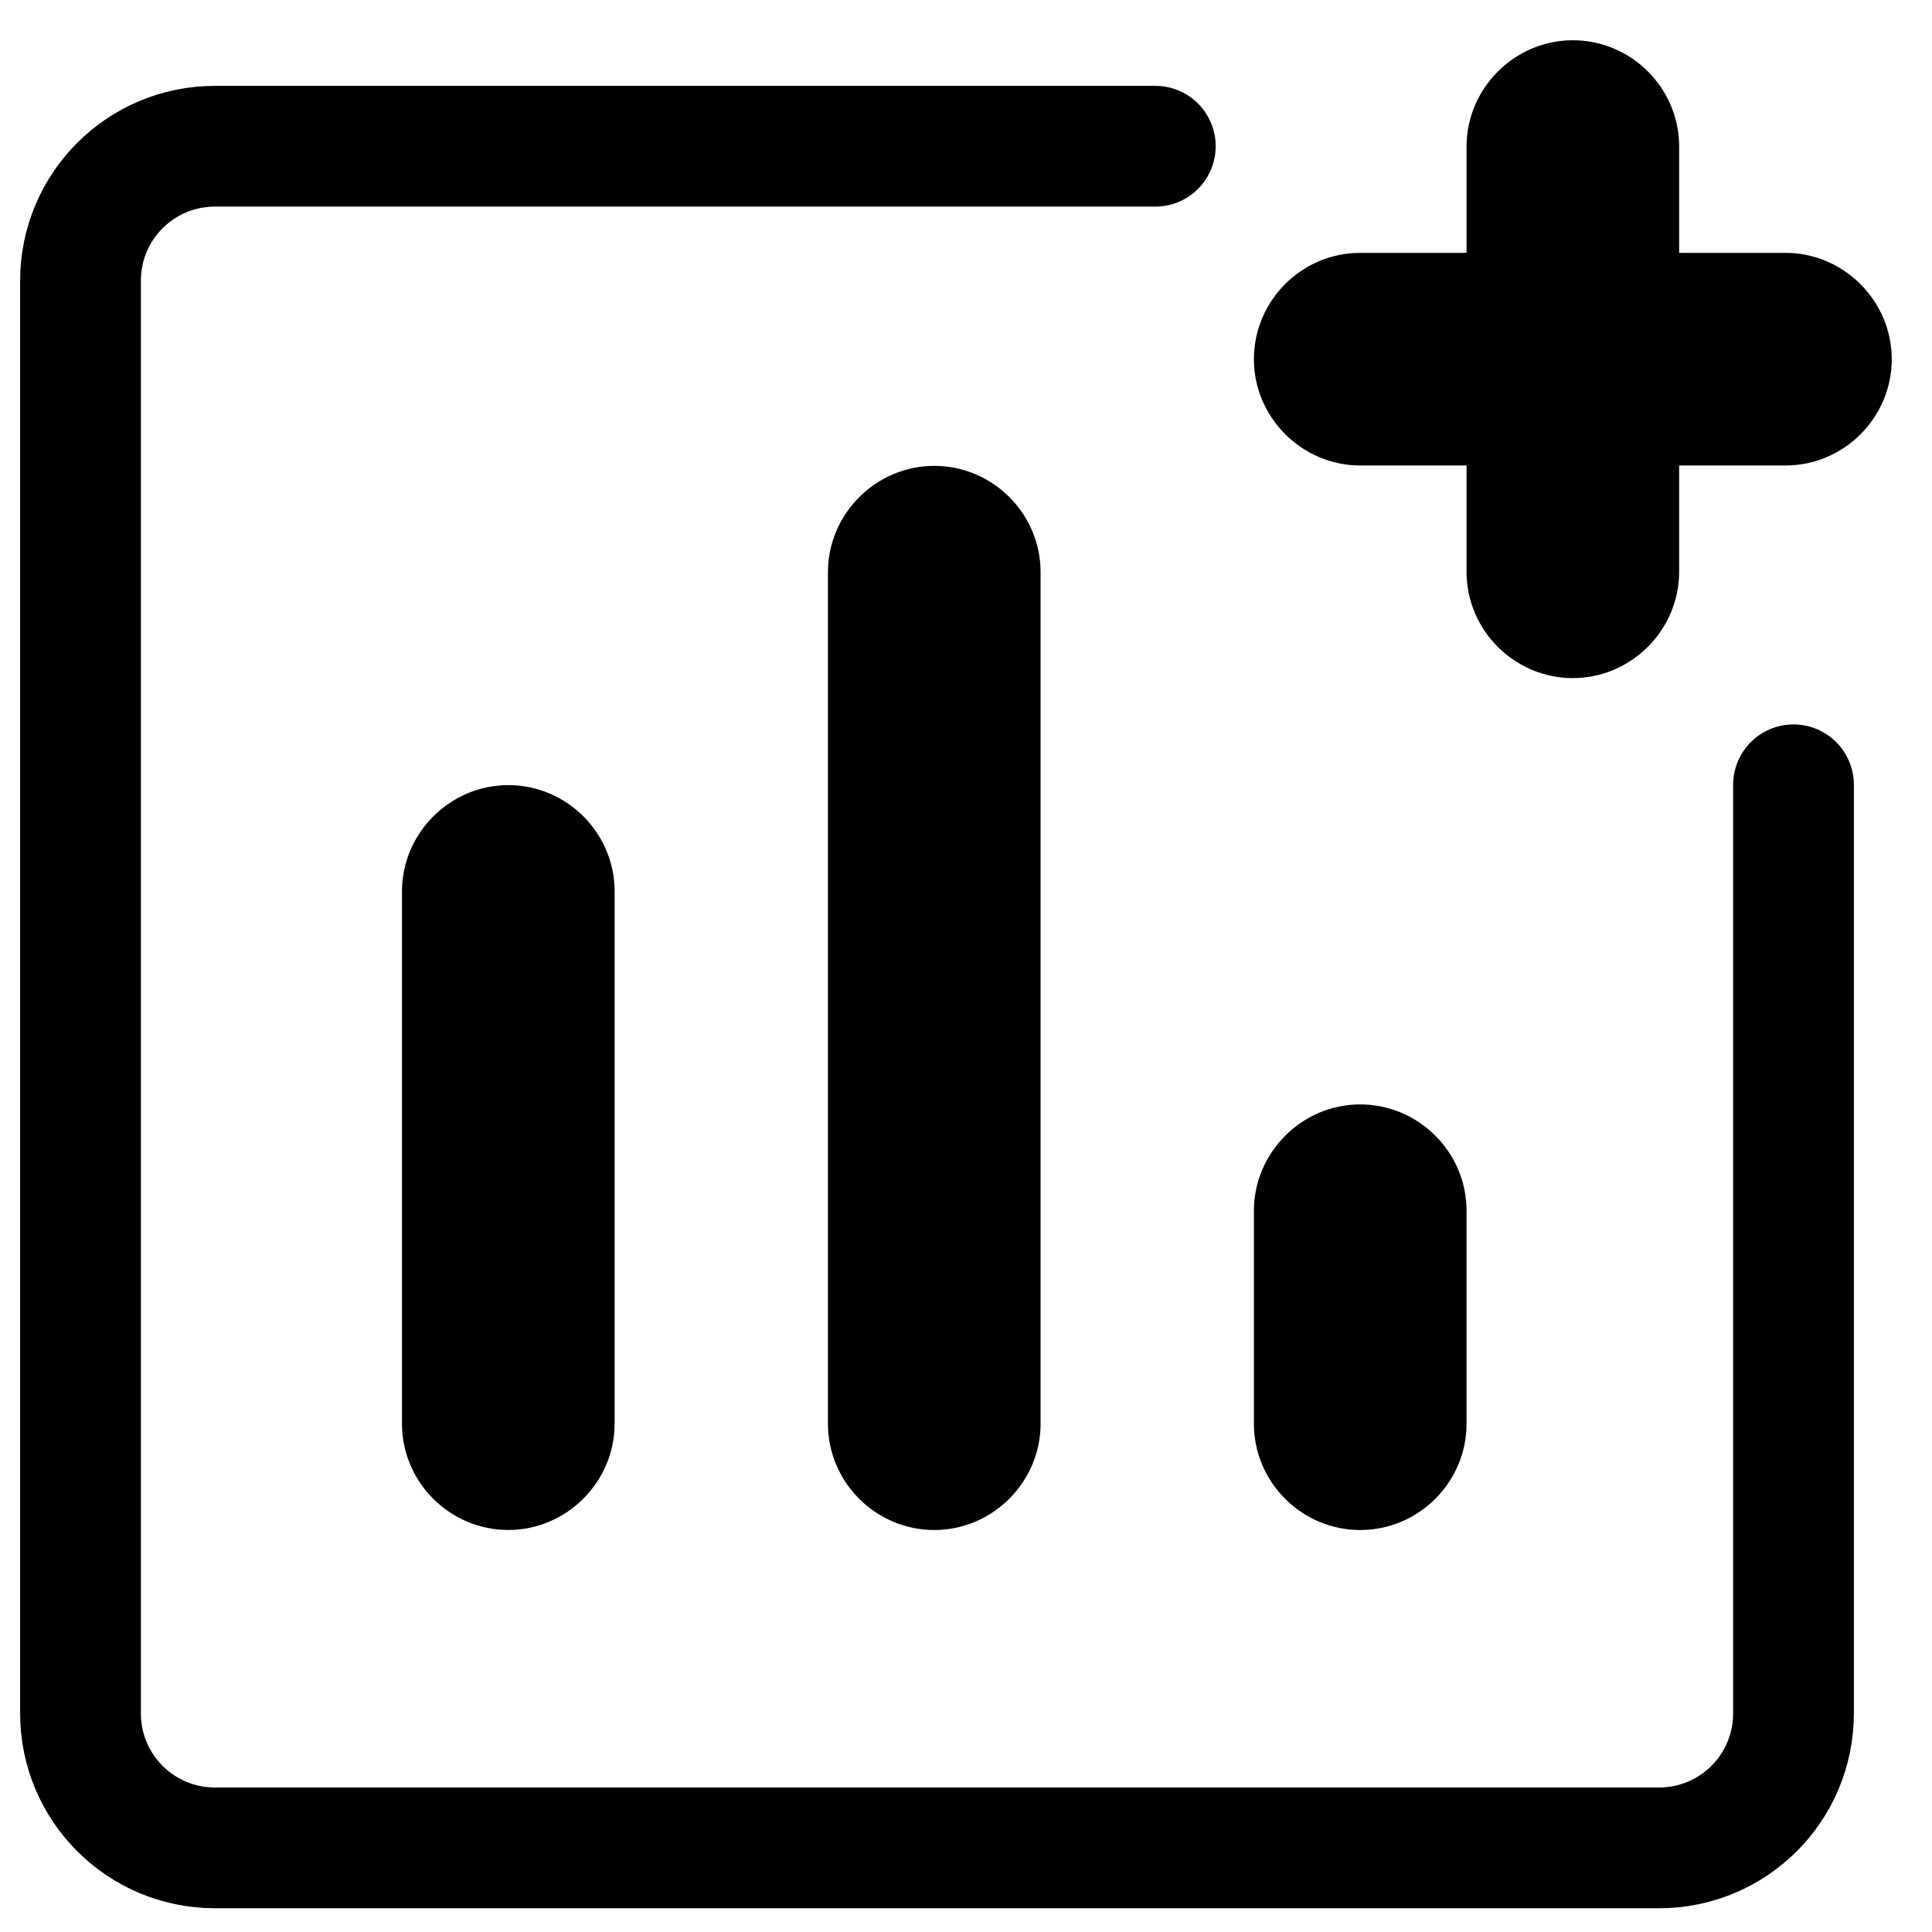
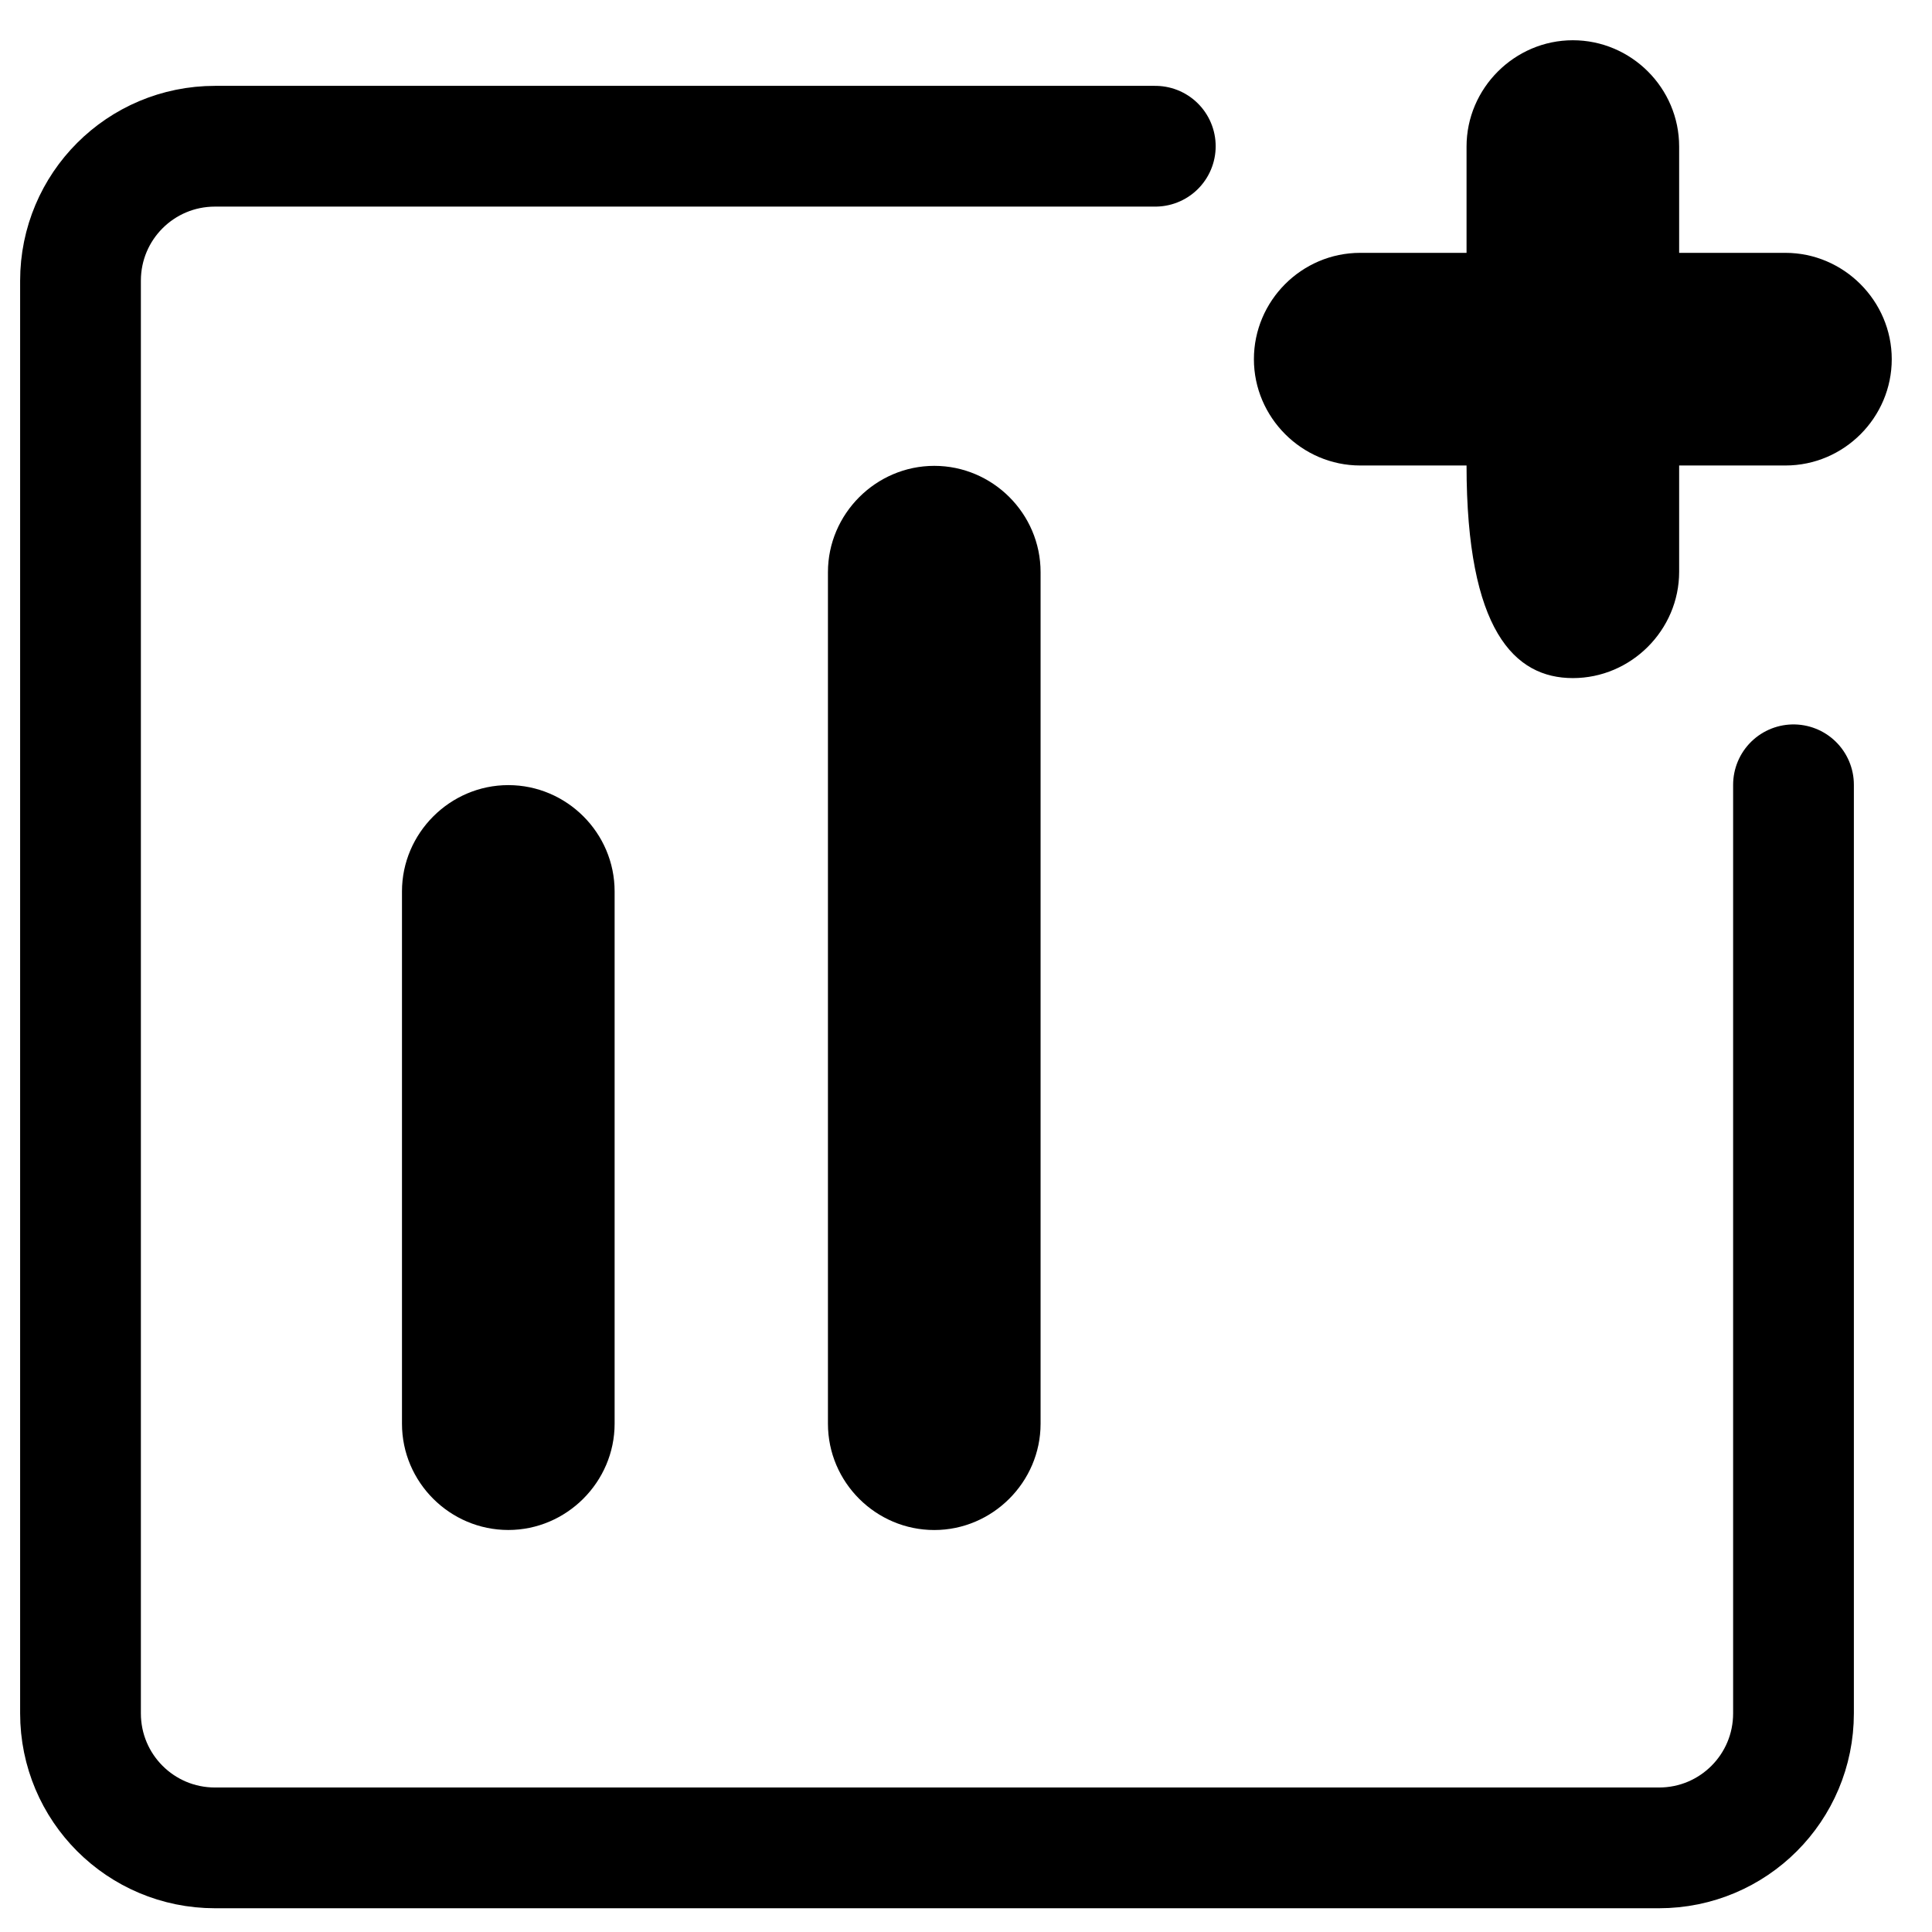
<svg xmlns="http://www.w3.org/2000/svg" width="48" height="48" viewBox="0 0 48 48" fill="none">
-   <path d="M33.794 38.013C35.252 38.013 36.436 36.82 36.436 35.372V30.081C36.436 28.623 35.243 27.439 33.794 27.439C32.346 27.439 31.153 28.633 31.153 30.081V35.372C31.153 36.829 32.346 38.013 33.794 38.013Z" fill="black" />
  <path d="M9.987 22.147V35.371C9.987 36.828 11.18 38.012 12.629 38.012C14.077 38.012 15.27 36.819 15.27 35.371V22.147C15.27 20.69 14.077 19.506 12.629 19.506C11.18 19.506 9.987 20.699 9.987 22.147V22.147Z" fill="black" />
  <path d="M20.57 14.215V35.372C20.57 36.829 21.763 38.013 23.212 38.013C24.66 38.013 25.853 36.82 25.853 35.372V14.215C25.853 12.758 24.66 11.574 23.212 11.574C21.763 11.574 20.57 12.767 20.57 14.215Z" fill="black" />
-   <path d="M33.794 11.565H36.436V14.206C36.436 15.663 37.629 16.847 39.077 16.847C40.525 16.847 41.718 15.654 41.718 14.206V11.565H44.359C45.816 11.565 47 10.372 47 8.924C47 7.475 45.807 6.282 44.359 6.282H41.718V3.641C41.718 2.184 40.525 1 39.077 1C37.629 1 36.436 2.193 36.436 3.641V6.282H33.794C32.337 6.282 31.153 7.475 31.153 8.924C31.153 10.372 32.346 11.565 33.794 11.565Z" fill="black" />
+   <path d="M33.794 11.565H36.436C36.436 15.663 37.629 16.847 39.077 16.847C40.525 16.847 41.718 15.654 41.718 14.206V11.565H44.359C45.816 11.565 47 10.372 47 8.924C47 7.475 45.807 6.282 44.359 6.282H41.718V3.641C41.718 2.184 40.525 1 39.077 1C37.629 1 36.436 2.193 36.436 3.641V6.282H33.794C32.337 6.282 31.153 7.475 31.153 8.924C31.153 10.372 32.346 11.565 33.794 11.565Z" fill="black" />
  <path d="M28.703 3.633H5.342C3.494 3.633 2 5.126 2 6.975V42.567C2 44.416 3.494 45.91 5.342 45.91H41.217C43.066 45.91 44.559 44.416 44.559 42.567V19.498" stroke="black" stroke-width="3" stroke-miterlimit="10" stroke-linecap="round" />
</svg>